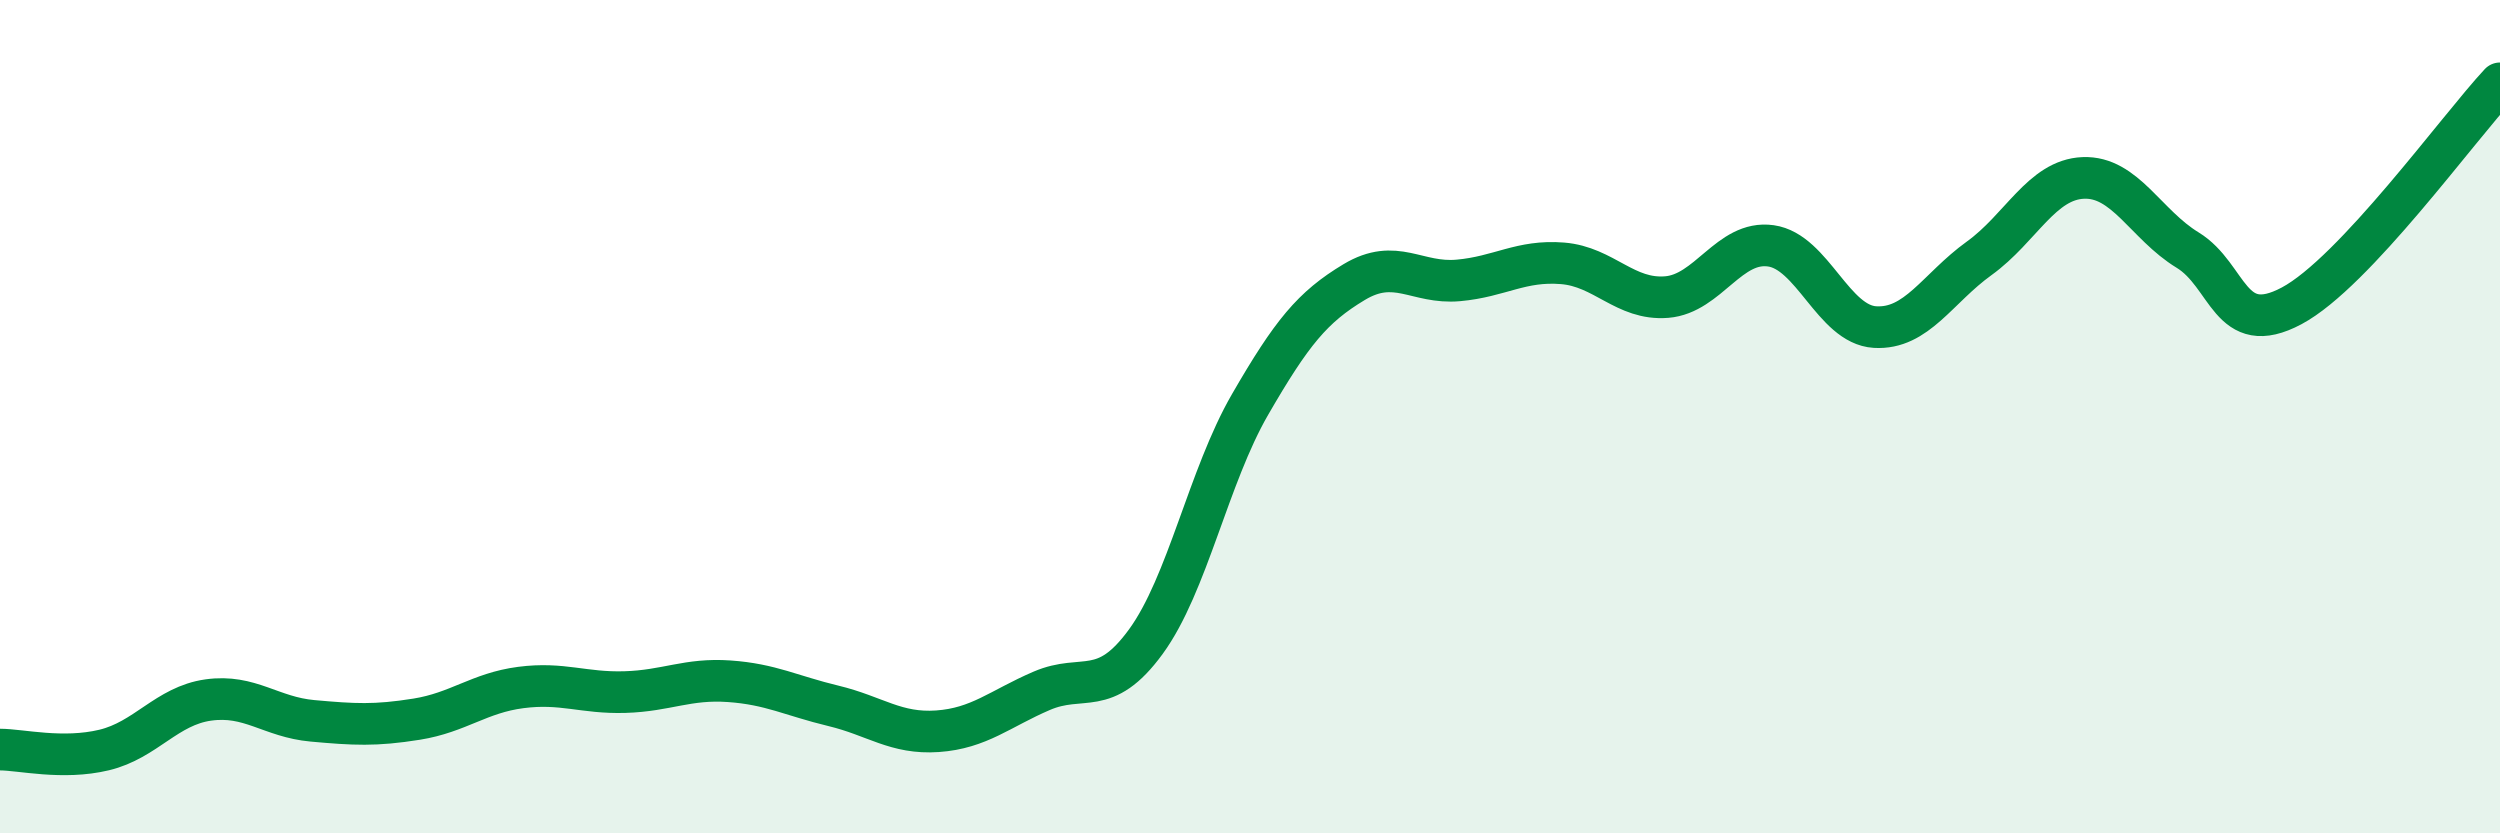
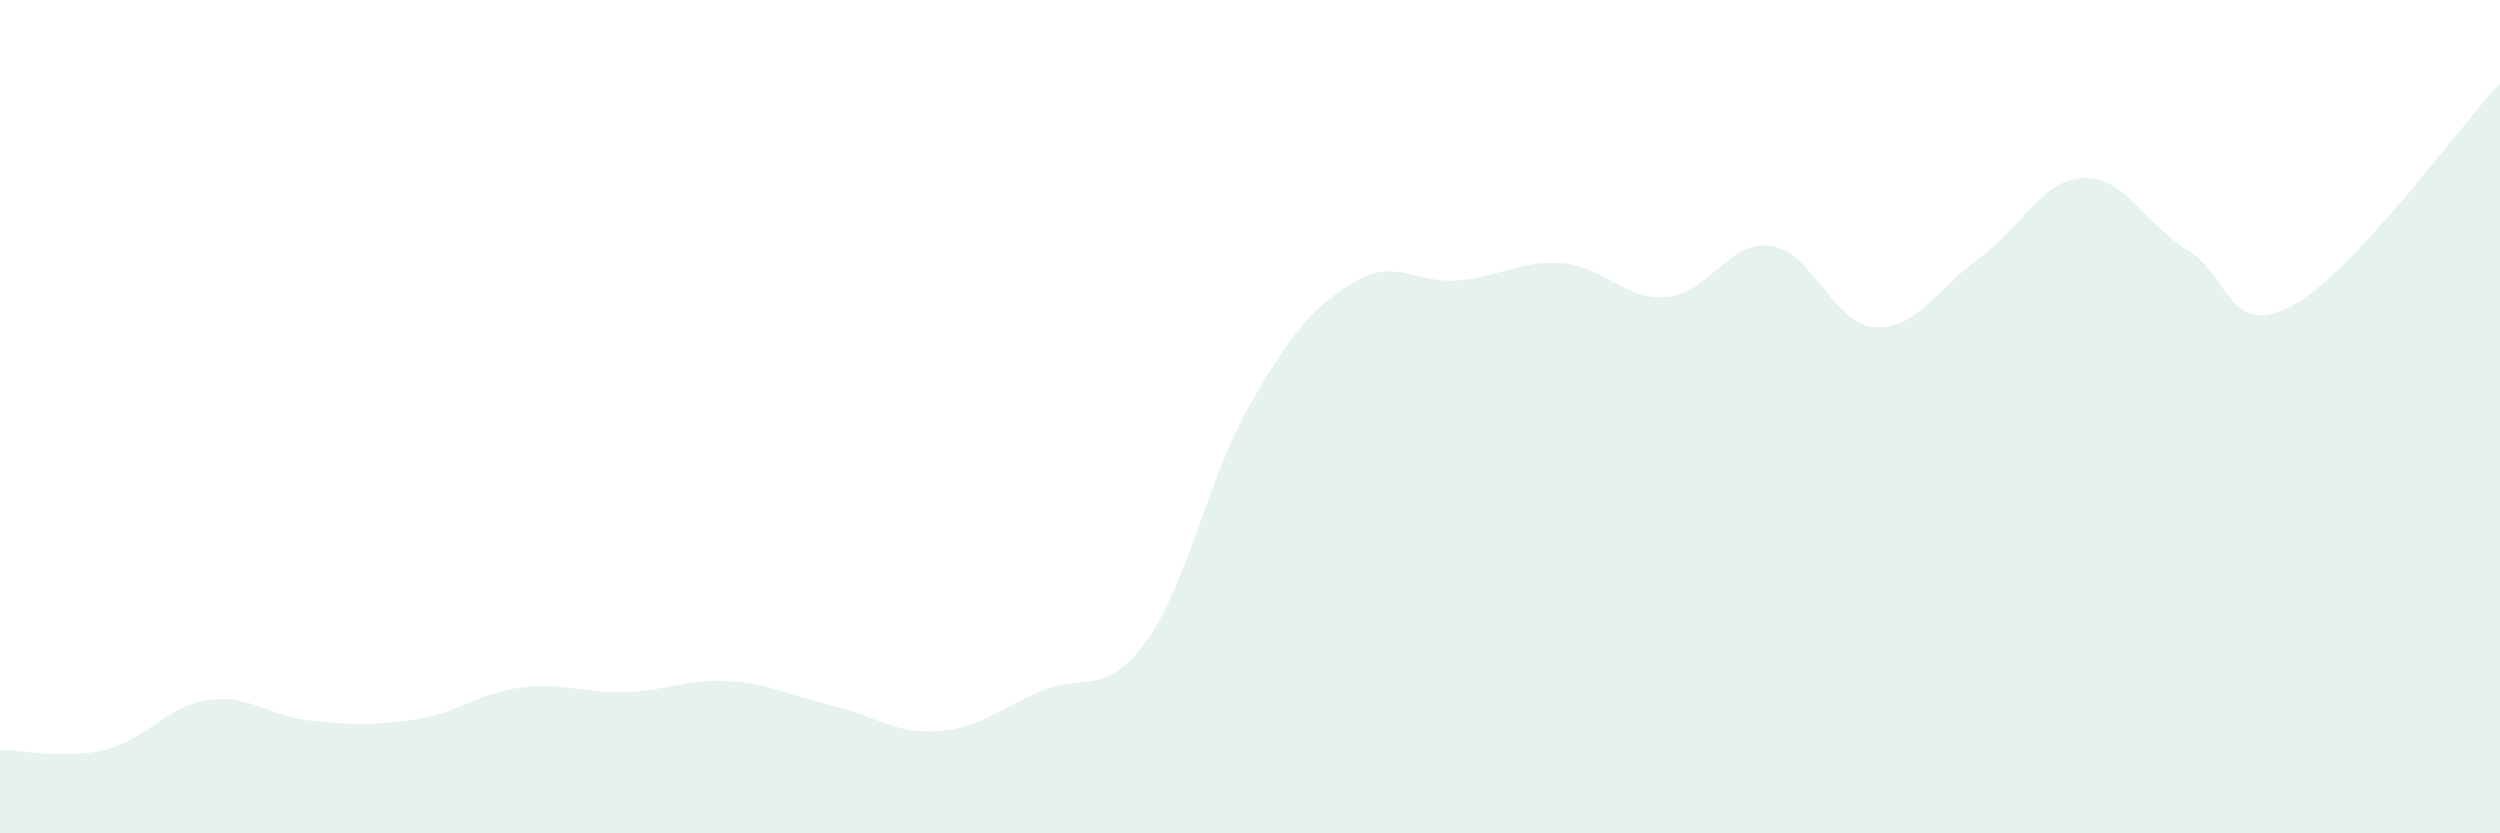
<svg xmlns="http://www.w3.org/2000/svg" width="60" height="20" viewBox="0 0 60 20">
  <path d="M 0,17.99 C 0.5,17.99 1.5,18.24 2.5,18 C 3.5,17.76 4,16.94 5,16.8 C 6,16.66 6.5,17.21 7.5,17.3 C 8.5,17.39 9,17.42 10,17.26 C 11,17.1 11.5,16.63 12.5,16.5 C 13.5,16.37 14,16.64 15,16.61 C 16,16.58 16.5,16.28 17.5,16.35 C 18.5,16.42 19,16.7 20,16.94 C 21,17.18 21.5,17.62 22.5,17.55 C 23.5,17.48 24,17.01 25,16.58 C 26,16.15 26.5,16.77 27.5,15.4 C 28.5,14.03 29,11.44 30,9.71 C 31,7.98 31.5,7.37 32.5,6.77 C 33.5,6.17 34,6.82 35,6.73 C 36,6.64 36.5,6.24 37.5,6.32 C 38.5,6.4 39,7.21 40,7.13 C 41,7.05 41.5,5.76 42.5,5.9 C 43.5,6.04 44,7.79 45,7.85 C 46,7.91 46.5,6.92 47.5,6.2 C 48.5,5.48 49,4.31 50,4.27 C 51,4.23 51.5,5.39 52.5,6 C 53.5,6.61 53.5,8.14 55,7.34 C 56.5,6.54 59,3.07 60,2L60 20L0 20Z" fill="#008740" opacity="0.1" stroke-linecap="round" stroke-linejoin="round" />
-   <path d="M 0,17.99 C 0.5,17.99 1.5,18.24 2.5,18 C 3.5,17.76 4,16.94 5,16.8 C 6,16.66 6.5,17.21 7.5,17.3 C 8.5,17.39 9,17.42 10,17.26 C 11,17.1 11.5,16.63 12.5,16.5 C 13.5,16.37 14,16.64 15,16.61 C 16,16.58 16.5,16.28 17.5,16.35 C 18.5,16.42 19,16.7 20,16.94 C 21,17.18 21.5,17.62 22.5,17.55 C 23.5,17.48 24,17.01 25,16.58 C 26,16.15 26.5,16.77 27.5,15.4 C 28.5,14.03 29,11.44 30,9.71 C 31,7.98 31.5,7.37 32.5,6.77 C 33.5,6.17 34,6.82 35,6.73 C 36,6.64 36.5,6.24 37.5,6.32 C 38.5,6.4 39,7.21 40,7.13 C 41,7.05 41.5,5.76 42.5,5.9 C 43.5,6.04 44,7.79 45,7.85 C 46,7.91 46.5,6.92 47.5,6.2 C 48.5,5.48 49,4.31 50,4.27 C 51,4.23 51.5,5.39 52.5,6 C 53.5,6.61 53.5,8.14 55,7.34 C 56.5,6.54 59,3.07 60,2" stroke="#008740" stroke-width="1" fill="none" stroke-linecap="round" stroke-linejoin="round" />
</svg>